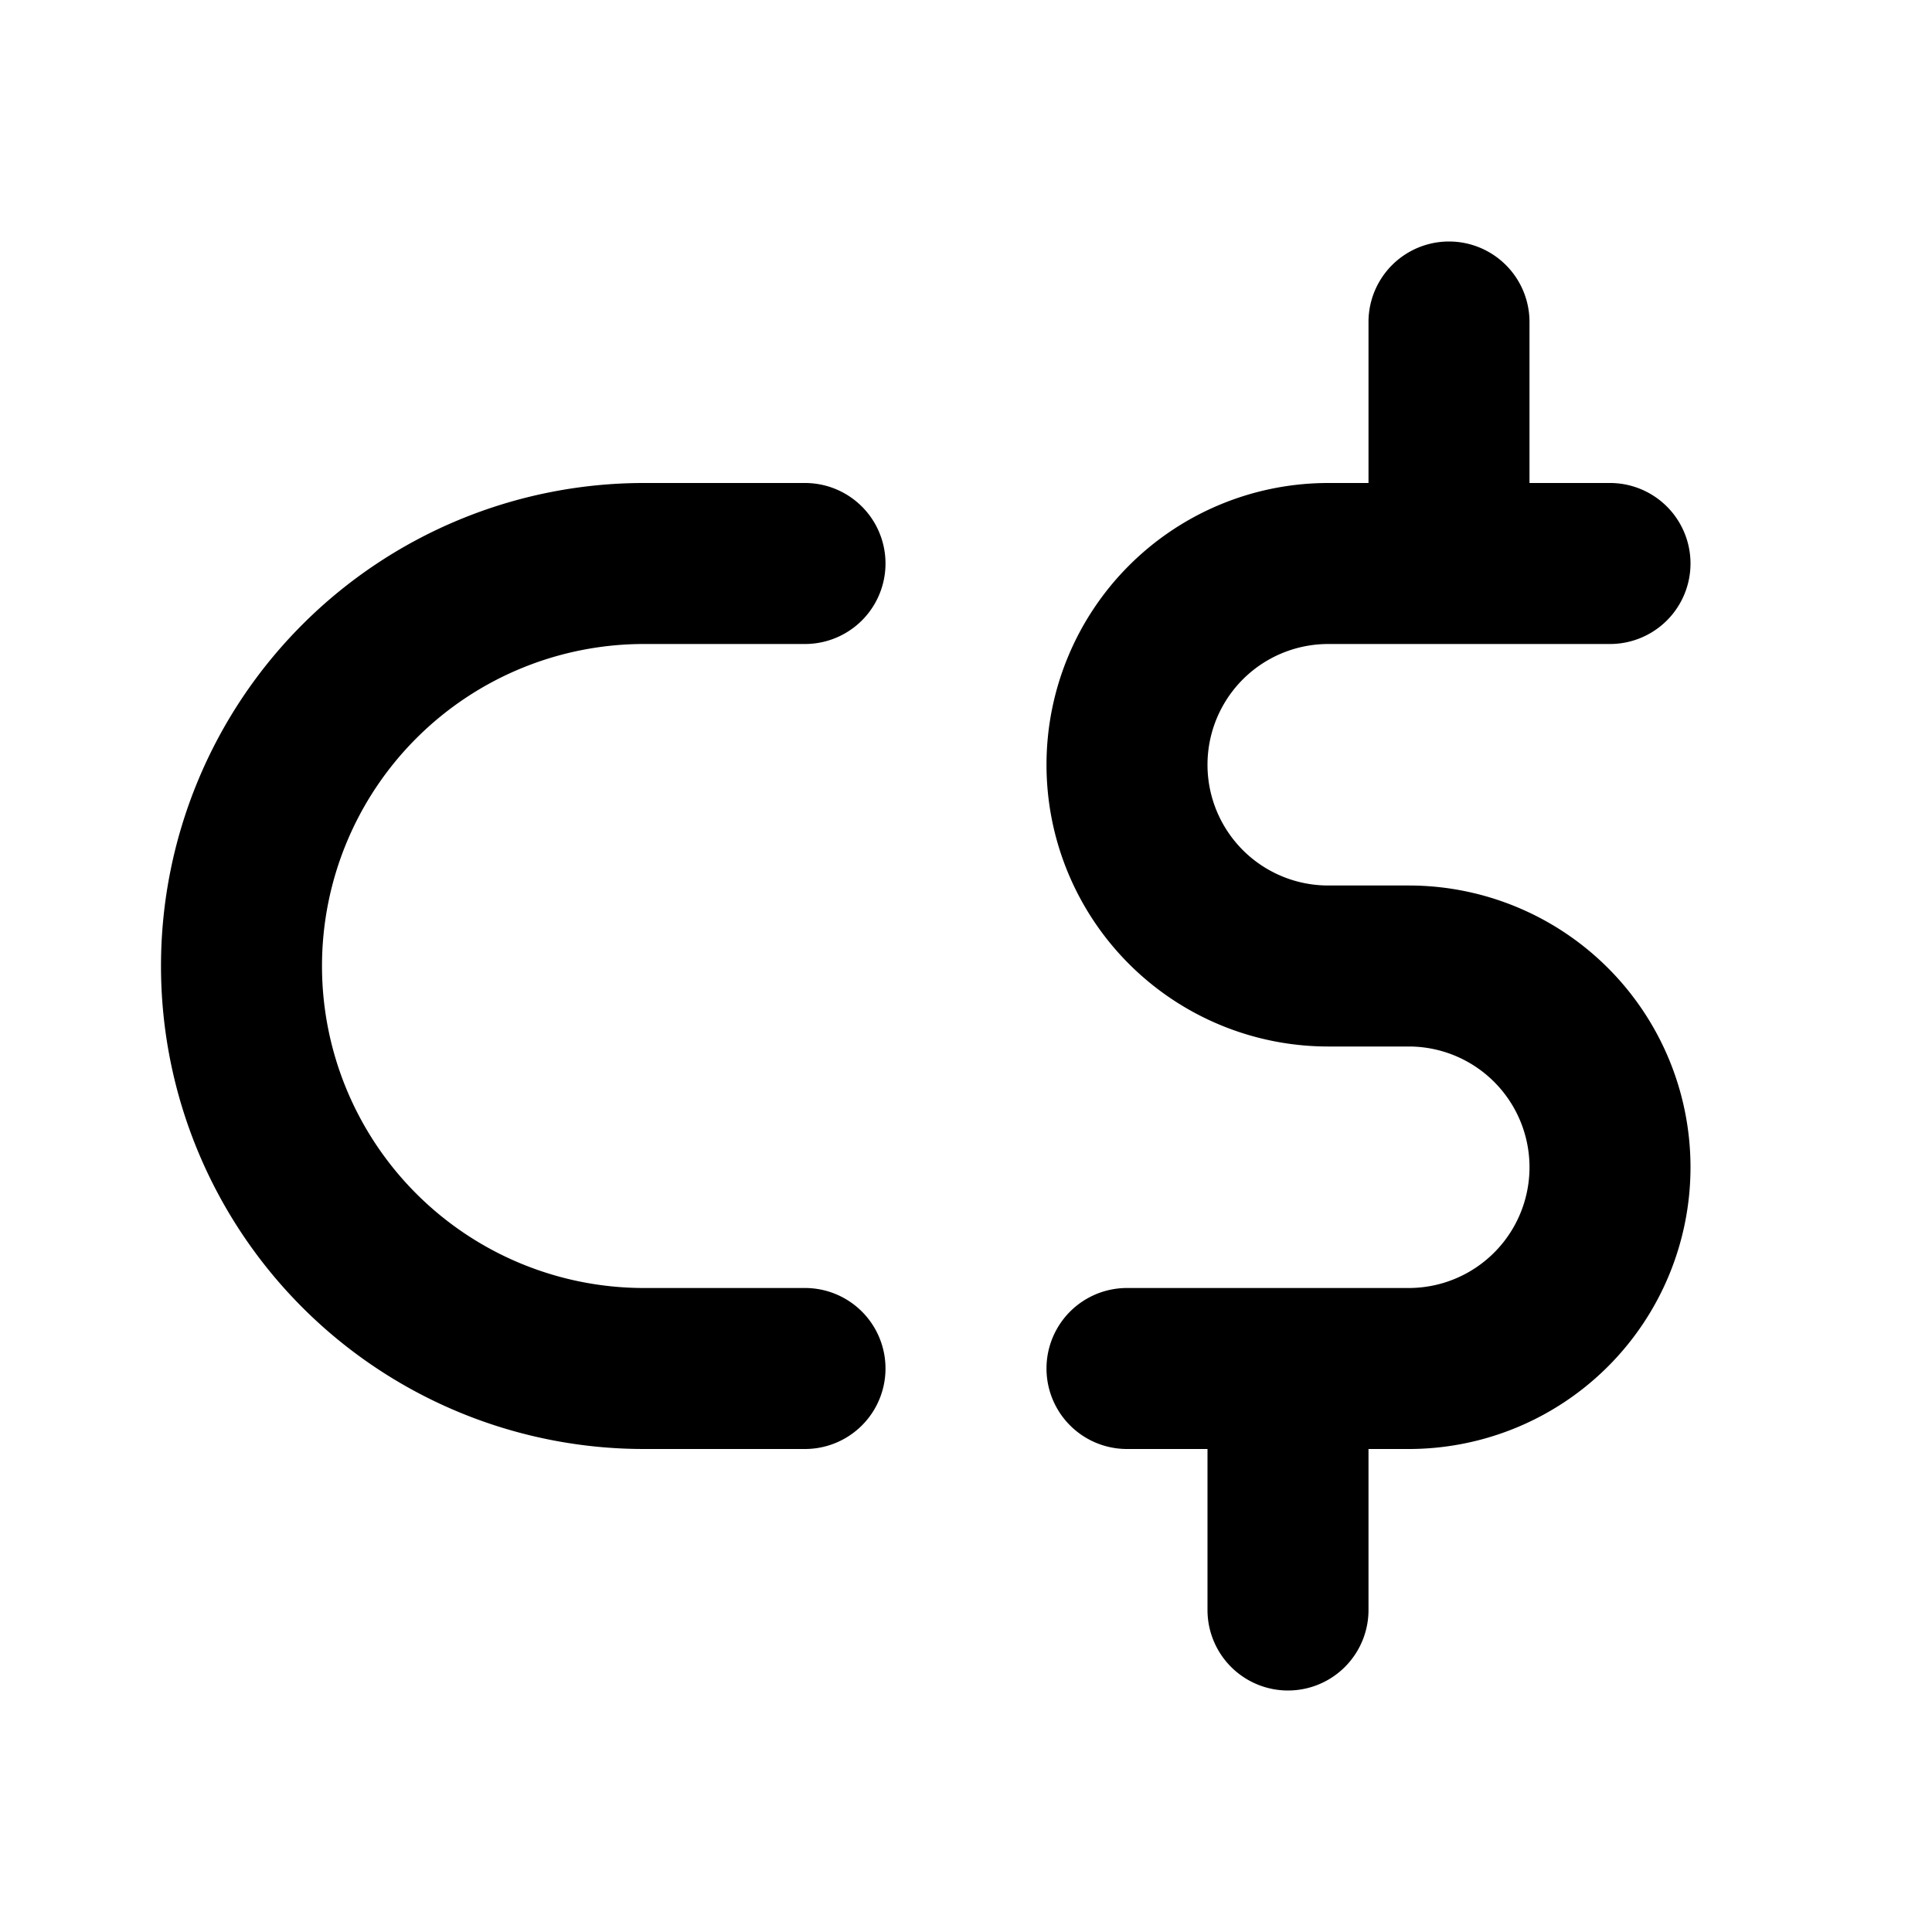
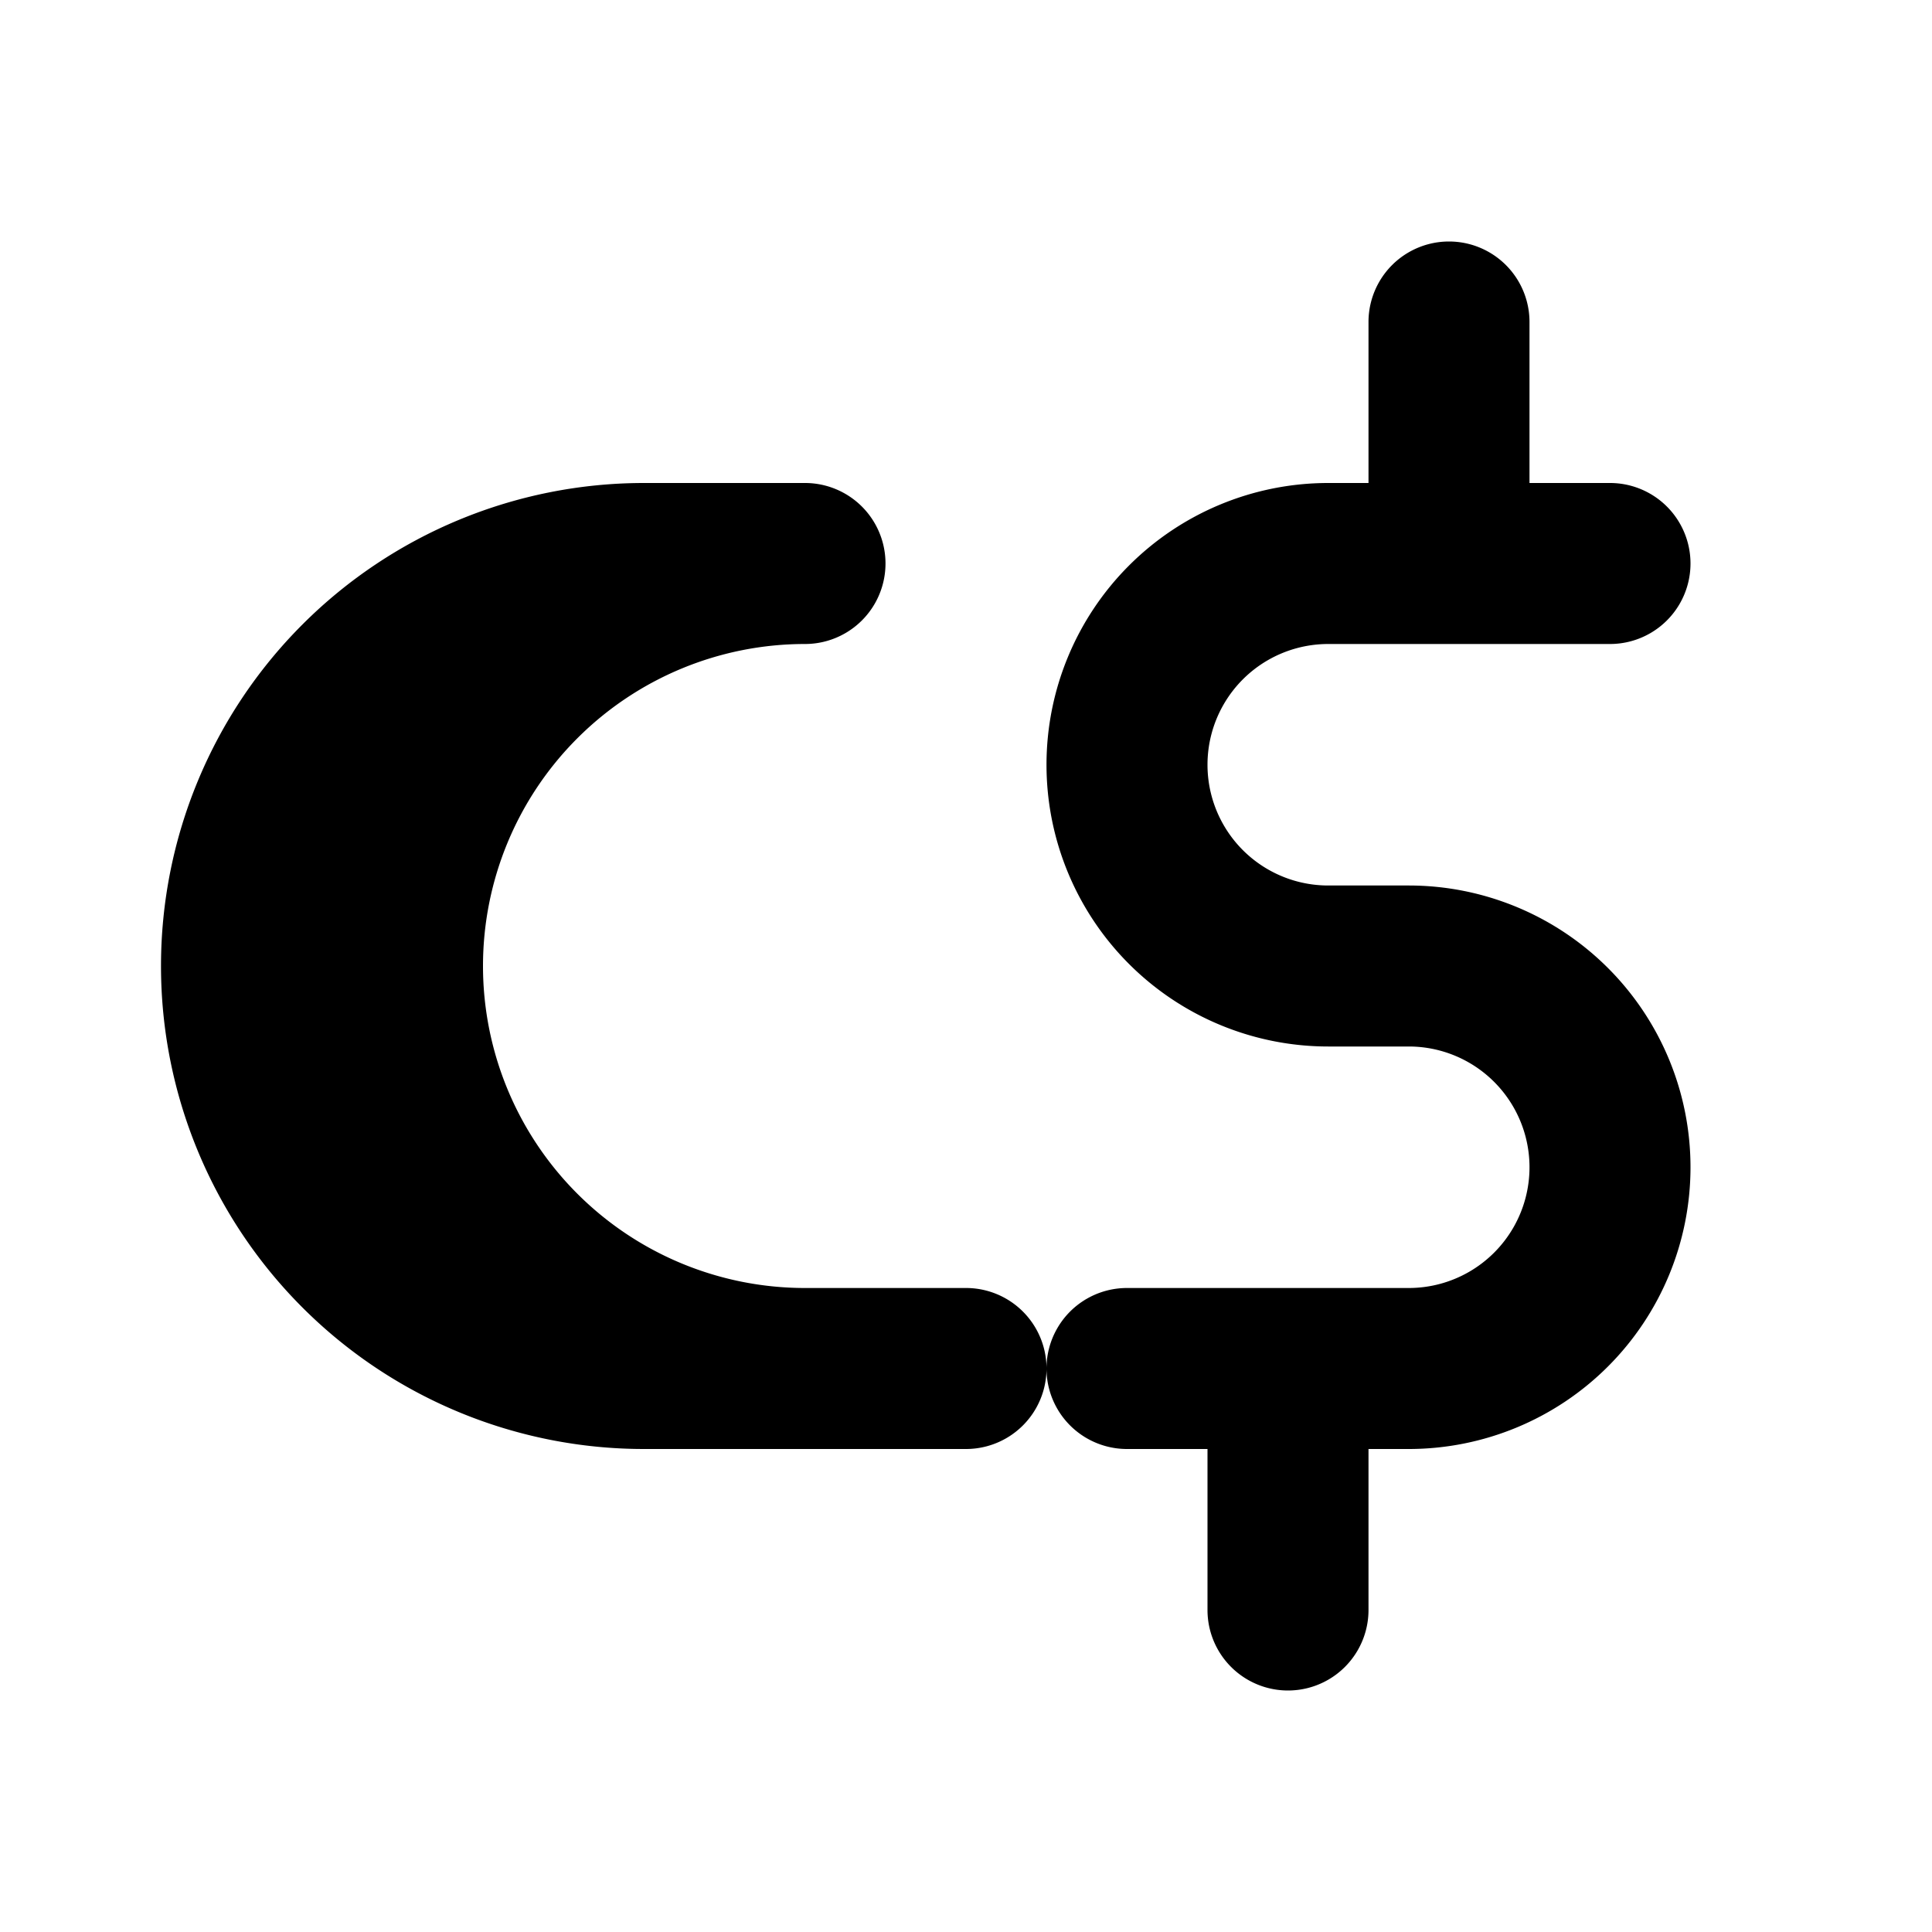
<svg xmlns="http://www.w3.org/2000/svg" version="1.1" width="512" height="512" x="0" y="0" viewBox="0 0 24 24" style="enable-background:new 0 0 512 512" xml:space="preserve" class="">
  <g>
-     <path d="M17.5 11h-1a1.5 1.5 0 0 1 0-3H20a1 1 0 0 0 0-2h-1V4a1 1 0 0 0-2 0v2h-.5a3.5 3.5 0 0 0 0 7h1a1.5 1.5 0 0 1 0 3H14a1 1 0 0 0 0 2h1v2a1 1 0 0 0 2 0v-2h.5a3.5 3.5 0 0 0 0-7zM10 18H8A6 6 0 0 1 8 6h2a1 1 0 0 1 0 2H8a4 4 0 0 0 0 8h2a1 1 0 0 1 0 2z" fill="#000000" opacity="1" data-original="#000000" />
+     <path d="M17.5 11h-1a1.5 1.5 0 0 1 0-3H20a1 1 0 0 0 0-2h-1V4a1 1 0 0 0-2 0v2h-.5a3.5 3.5 0 0 0 0 7h1a1.5 1.5 0 0 1 0 3H14a1 1 0 0 0 0 2h1v2a1 1 0 0 0 2 0v-2h.5a3.5 3.5 0 0 0 0-7zM10 18H8A6 6 0 0 1 8 6h2a1 1 0 0 1 0 2a4 4 0 0 0 0 8h2a1 1 0 0 1 0 2z" fill="#000000" opacity="1" data-original="#000000" />
  </g>
</svg>